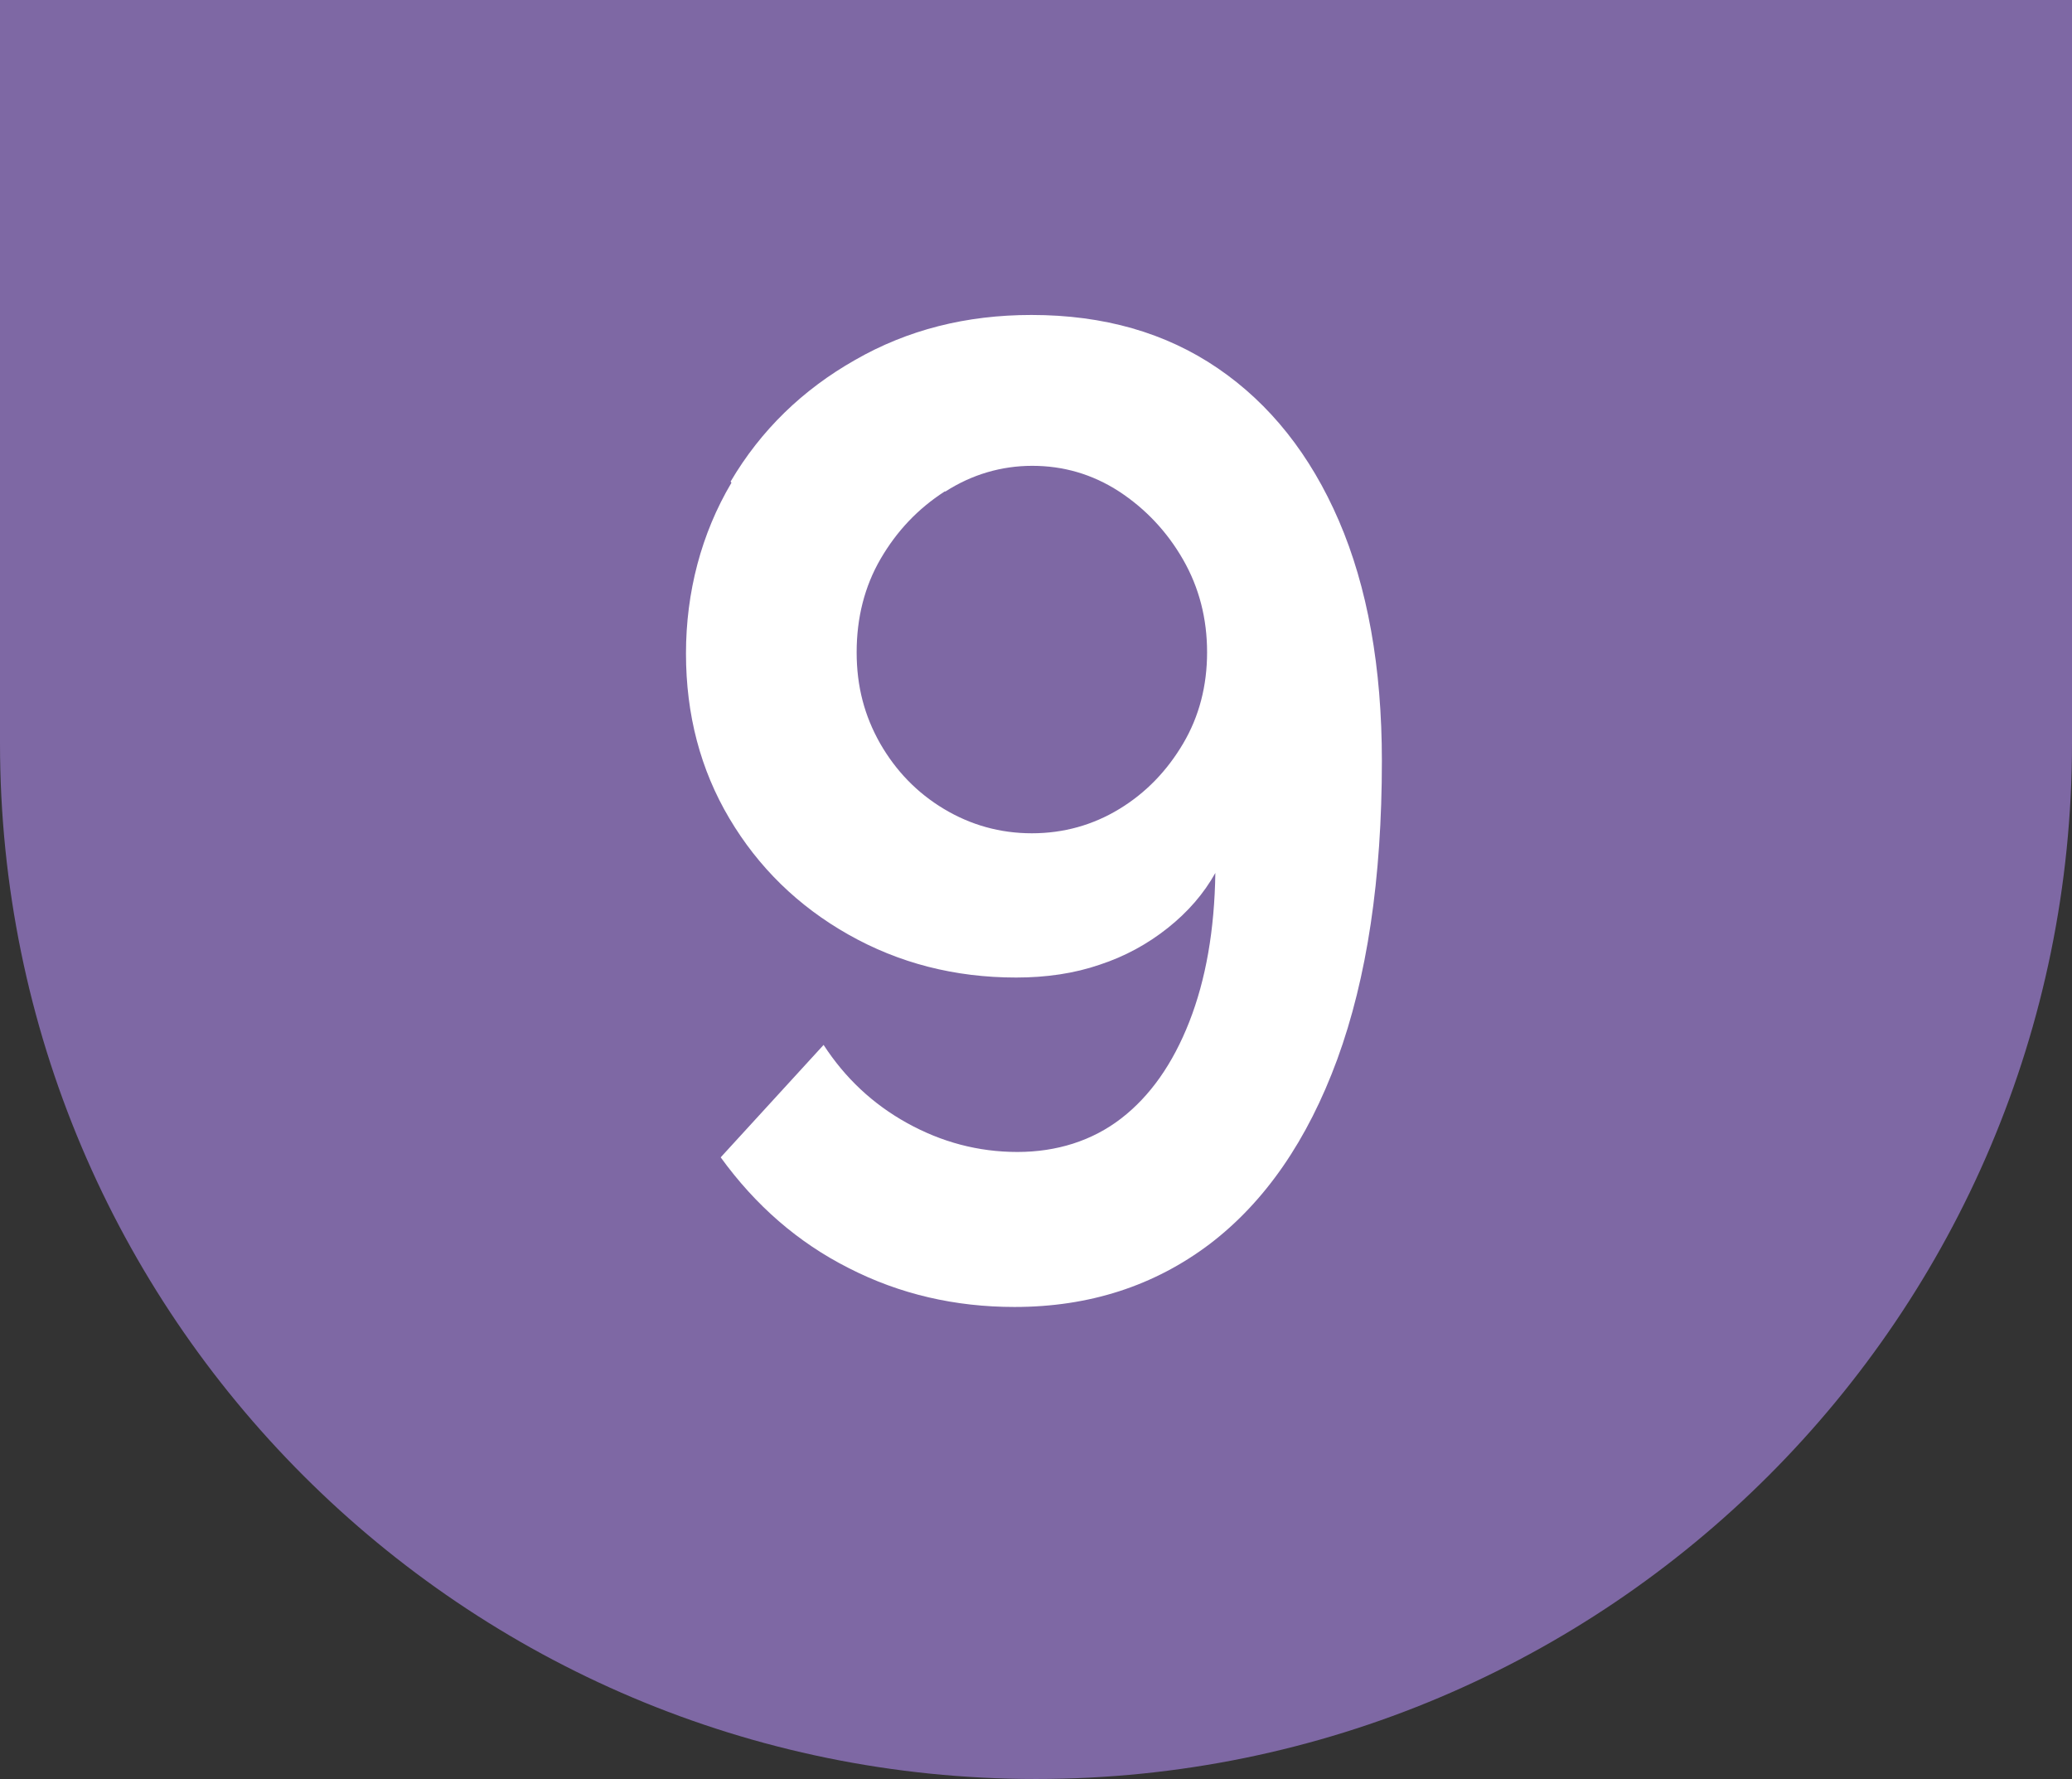
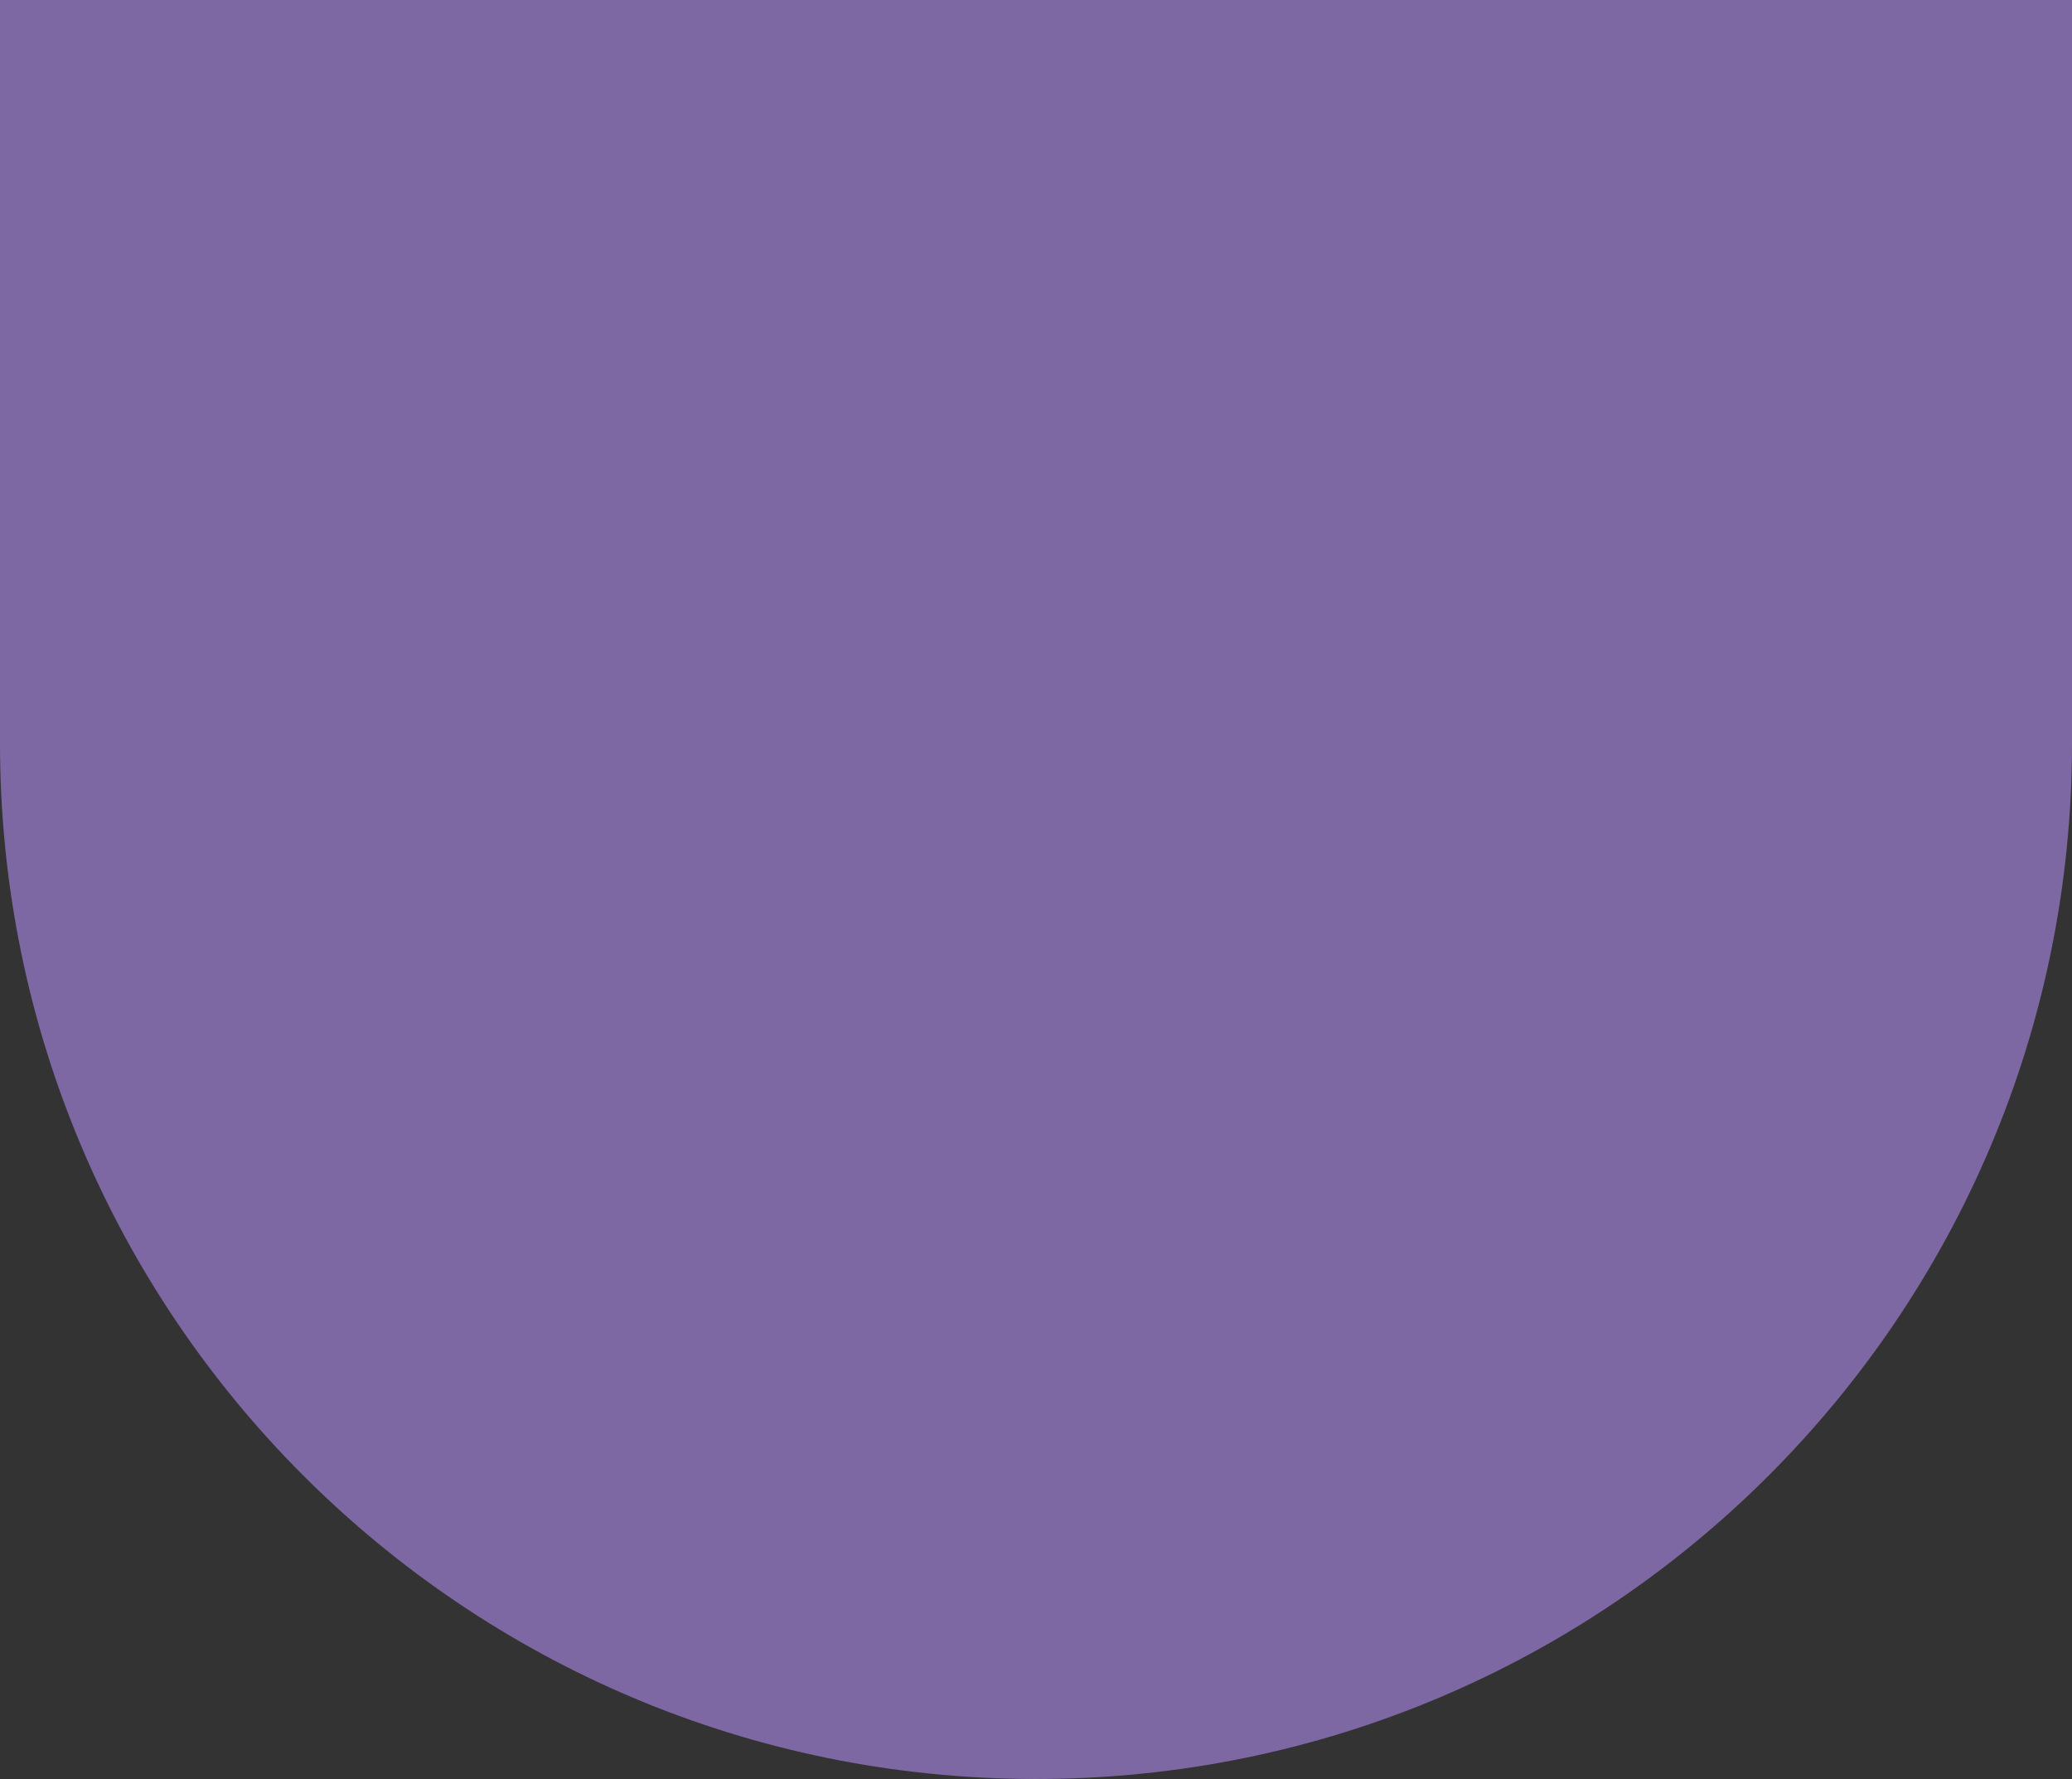
<svg xmlns="http://www.w3.org/2000/svg" id="Capa_2" viewBox="0 0 50.14 43.04">
  <rect x="0" y="0" width="50.14" height="43.04" fill="#333333" stroke="none" />
  <defs>
    <style>.cls-1{fill:#7e68a4;}.cls-1,.cls-2{stroke-width:0px;}.cls-2{fill:#fff;}</style>
  </defs>
  <g id="Capa_1-2">
    <path class="cls-1" d="M50.14,0v17.98c0,13.84-11.22,25.06-25.07,25.06S0,31.82,0,17.98V0h50.14Z" />
-     <path class="cls-2" d="M17.68,11.65c.73-1.24,1.74-2.22,3.01-2.94,1.27-.73,2.69-1.09,4.27-1.09,1.75,0,3.25.43,4.51,1.29,1.26.86,2.24,2.09,2.93,3.69s1.04,3.54,1.04,5.81c0,2.85-.36,5.25-1.08,7.22-.72,1.96-1.75,3.45-3.09,4.47-1.34,1.01-2.91,1.52-4.72,1.52-1.44,0-2.78-.31-4.01-.94-1.23-.62-2.26-1.52-3.1-2.68l2.49-2.72c.52.8,1.19,1.43,2.02,1.89.83.46,1.72.7,2.67.7s1.81-.27,2.51-.81c.7-.54,1.25-1.32,1.65-2.34.4-1.02.61-2.22.63-3.6-.28.5-.66.94-1.15,1.33-.49.39-1.04.69-1.65.89-.61.21-1.29.31-2.02.31-1.49,0-2.84-.35-4.06-1.04s-2.18-1.63-2.88-2.81c-.7-1.18-1.05-2.51-1.05-3.99s.37-2.9,1.1-4.13ZM22.86,11.89c-.65.42-1.16.96-1.55,1.63s-.58,1.43-.58,2.26.19,1.54.57,2.21c.38.66.89,1.19,1.54,1.58.65.39,1.36.59,2.13.59s1.48-.2,2.12-.59c.64-.39,1.15-.92,1.54-1.58s.58-1.4.58-2.21-.19-1.56-.58-2.24c-.39-.68-.91-1.23-1.55-1.65-.65-.42-1.35-.62-2.1-.62s-1.46.21-2.1.62Z" />
  </g>
</svg>